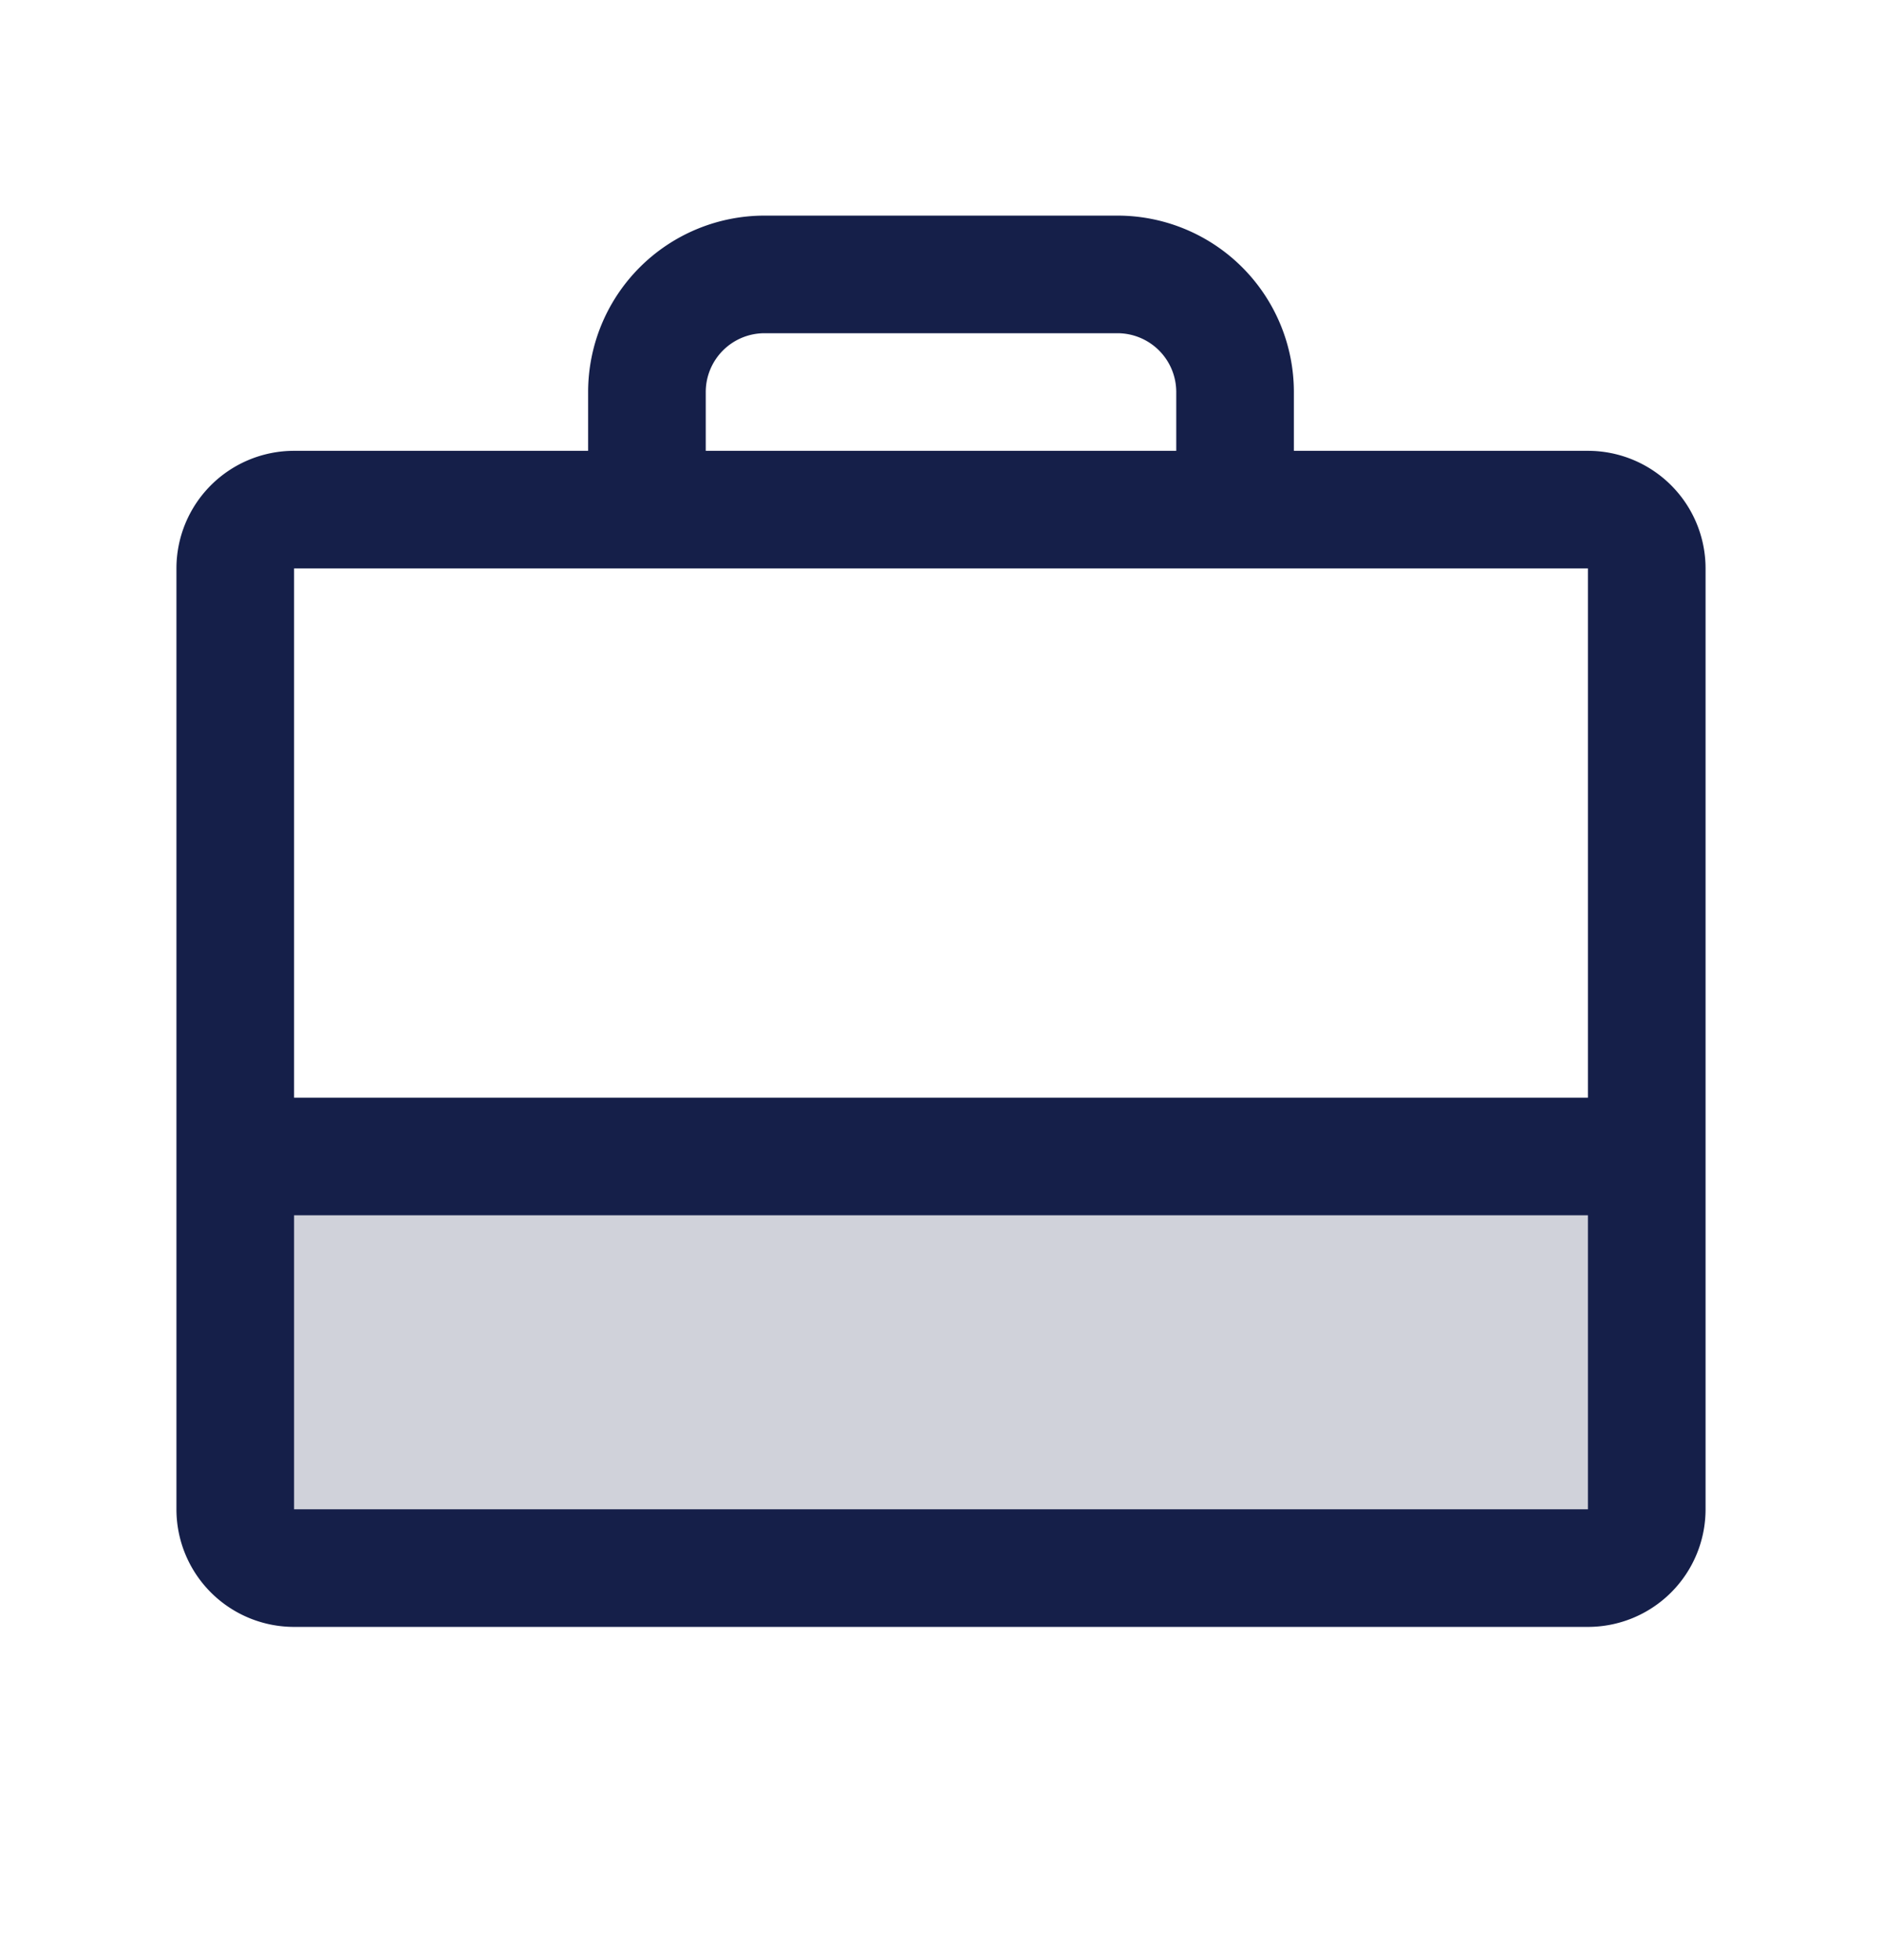
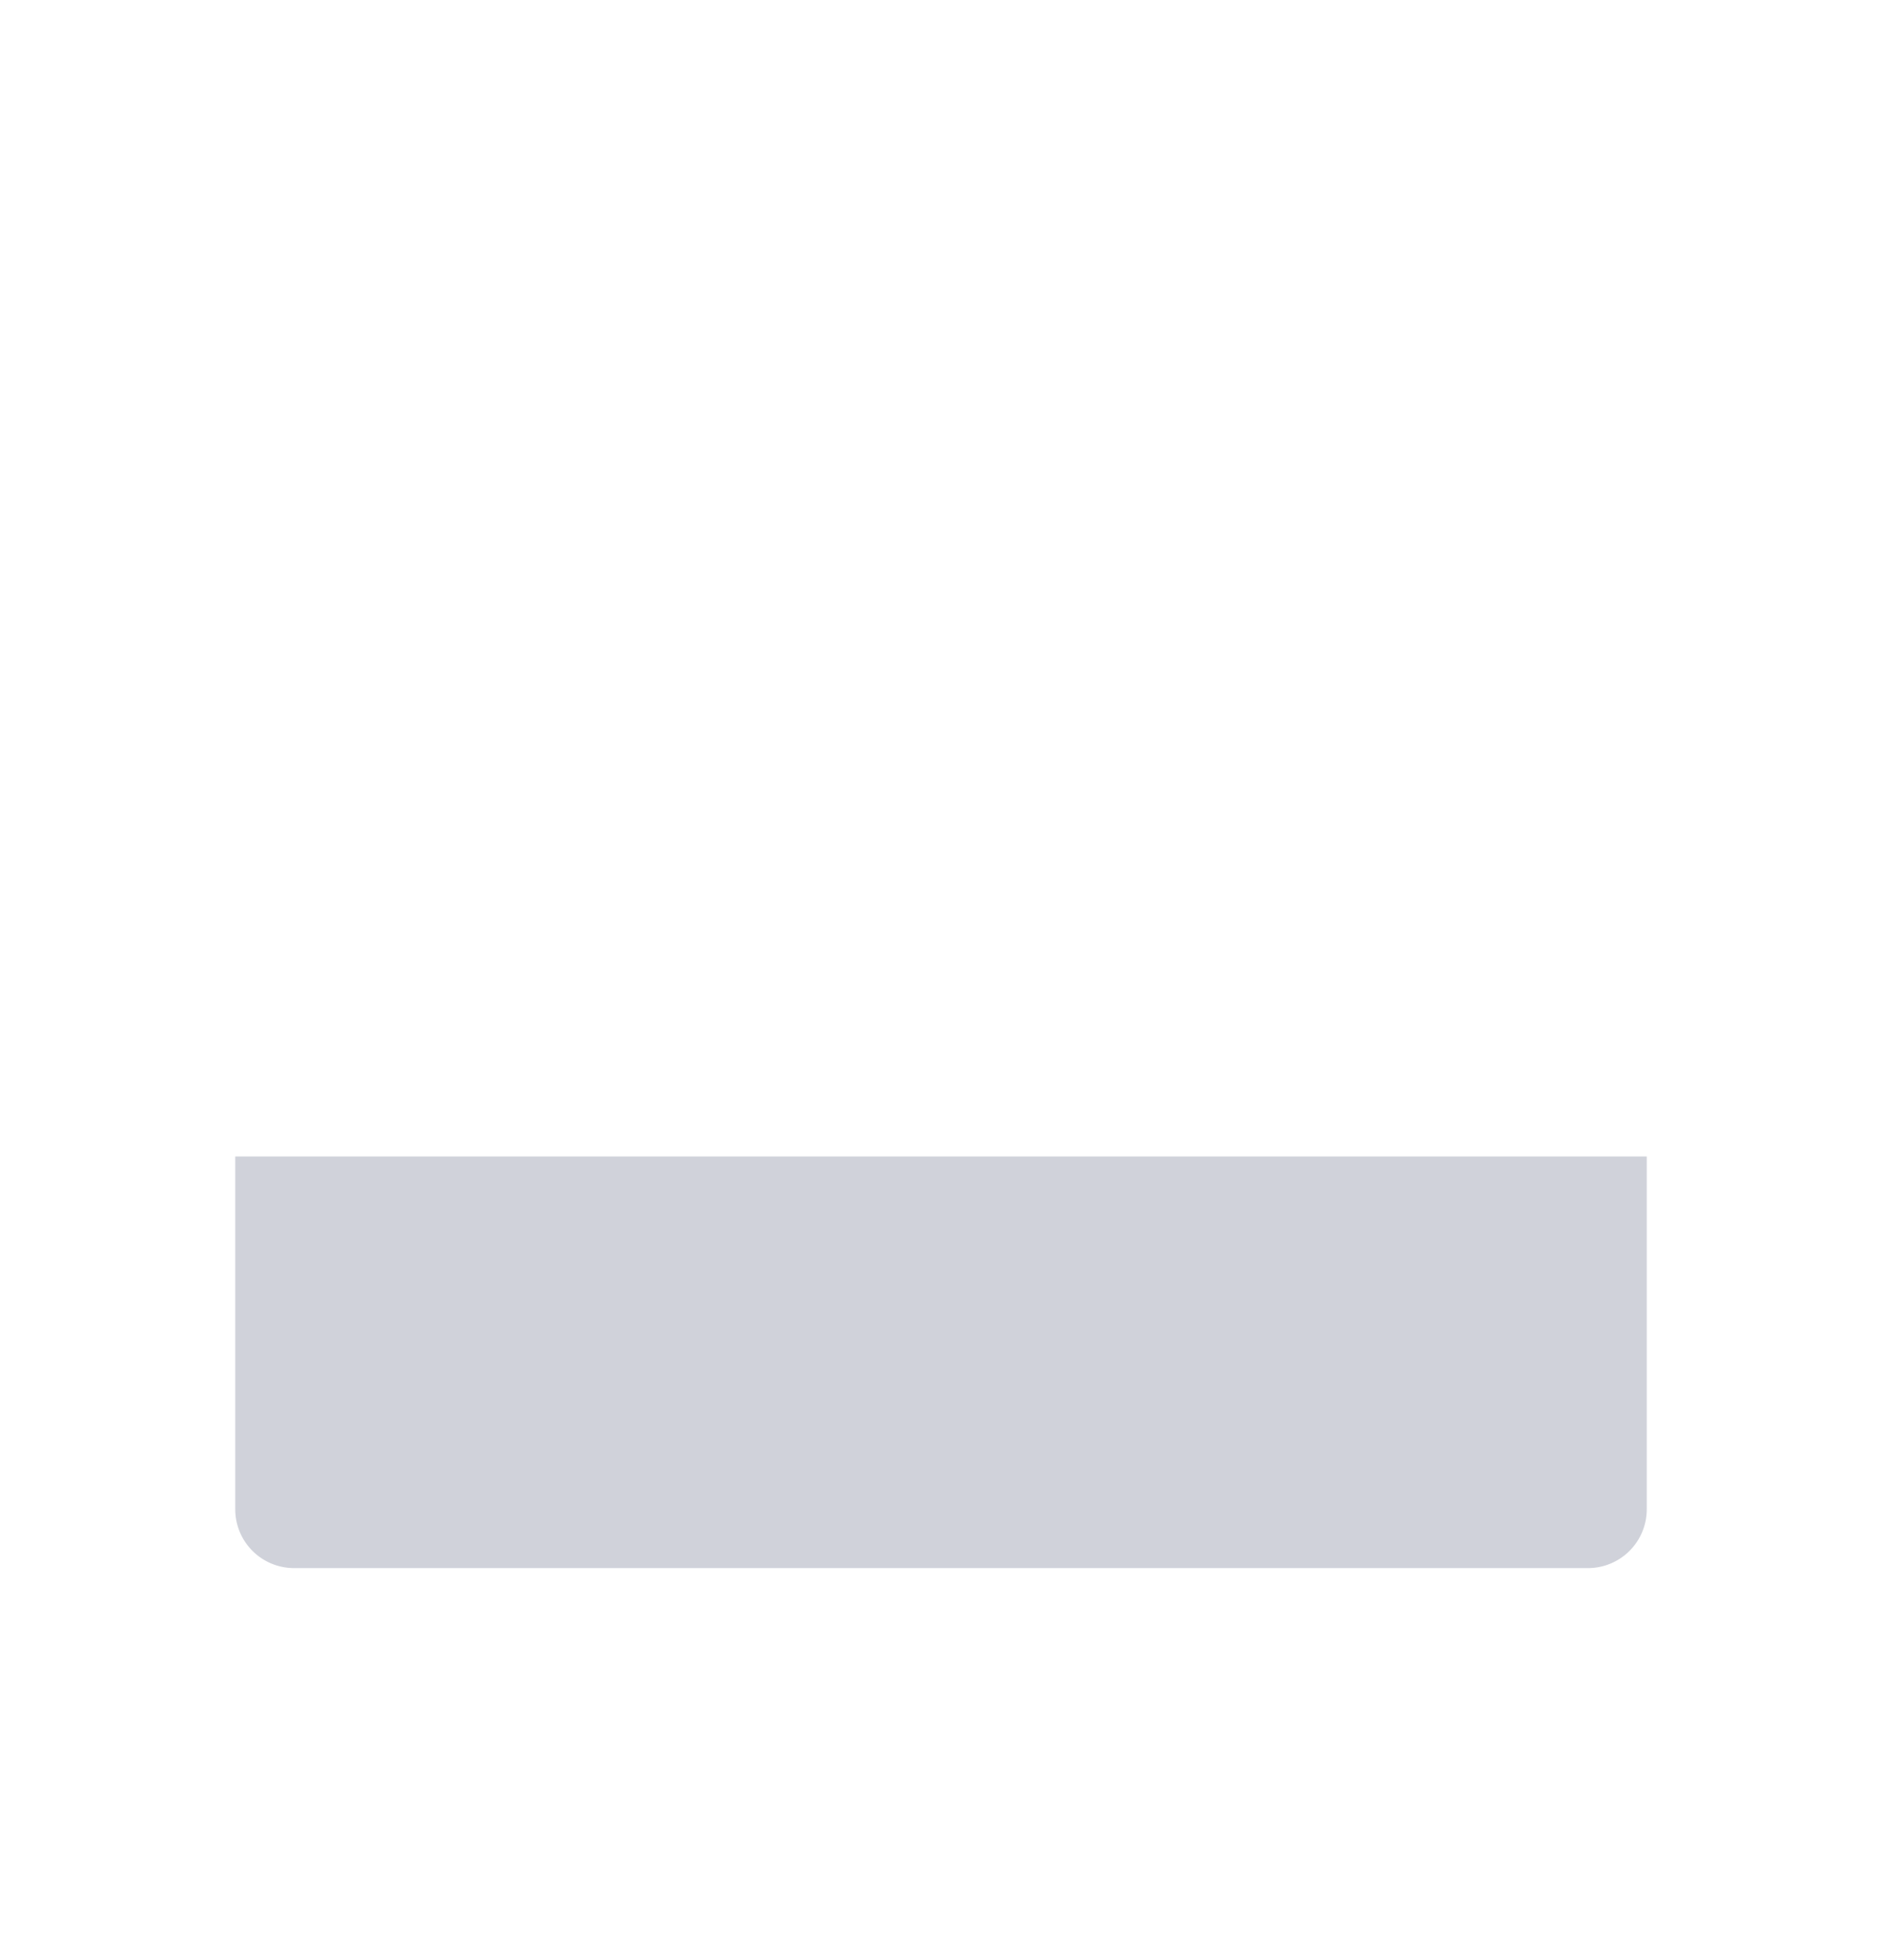
<svg xmlns="http://www.w3.org/2000/svg" width="24" height="25" fill="none">
  <path fill="#151F49" d="M21 14.75v4.5a.75.75 0 0 1-.75.75H3.75a.75.75 0 0 1-.75-.75v-4.5h18Z" opacity=".2" />
-   <path fill="#151F49" d="M20.25 5.75H16.5V5a2.25 2.25 0 0 0-2.25-2.25h-4.5A2.25 2.25 0 0 0 7.5 5v.75H3.75a1.5 1.5 0 0 0-1.5 1.5v12a1.5 1.5 0 0 0 1.5 1.5h16.5a1.5 1.5 0 0 0 1.5-1.5v-12a1.5 1.5 0 0 0-1.5-1.5ZM9 5a.75.75 0 0 1 .75-.75h4.5A.75.75 0 0 1 15 5v.75H9V5Zm11.25 2.25V14H3.75V7.25h16.5Zm0 12H3.75V15.5h16.5v3.75Z" />
</svg>